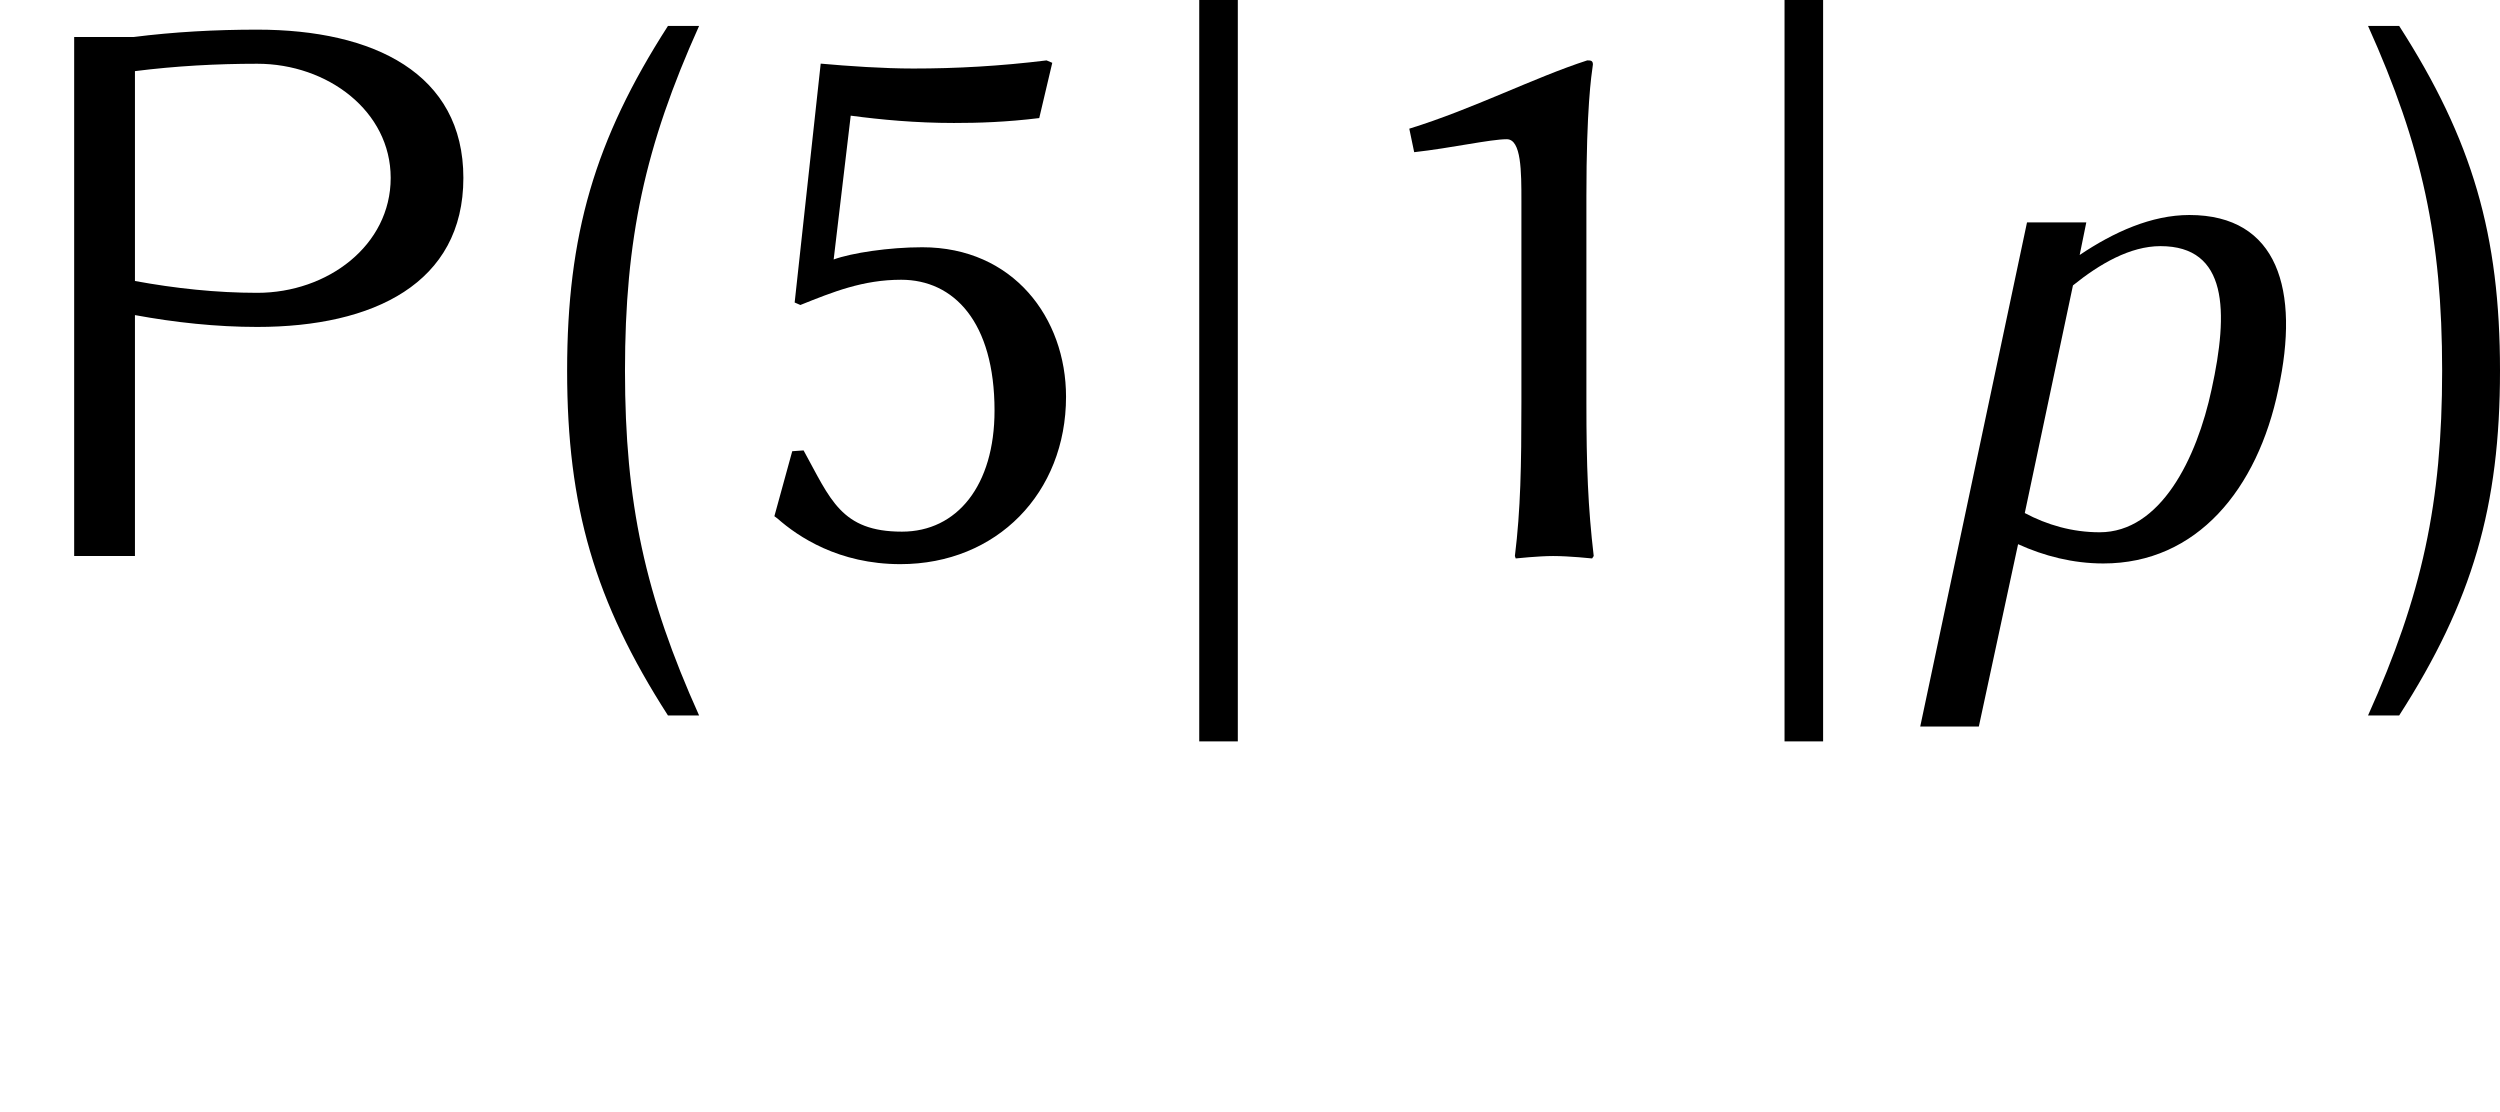
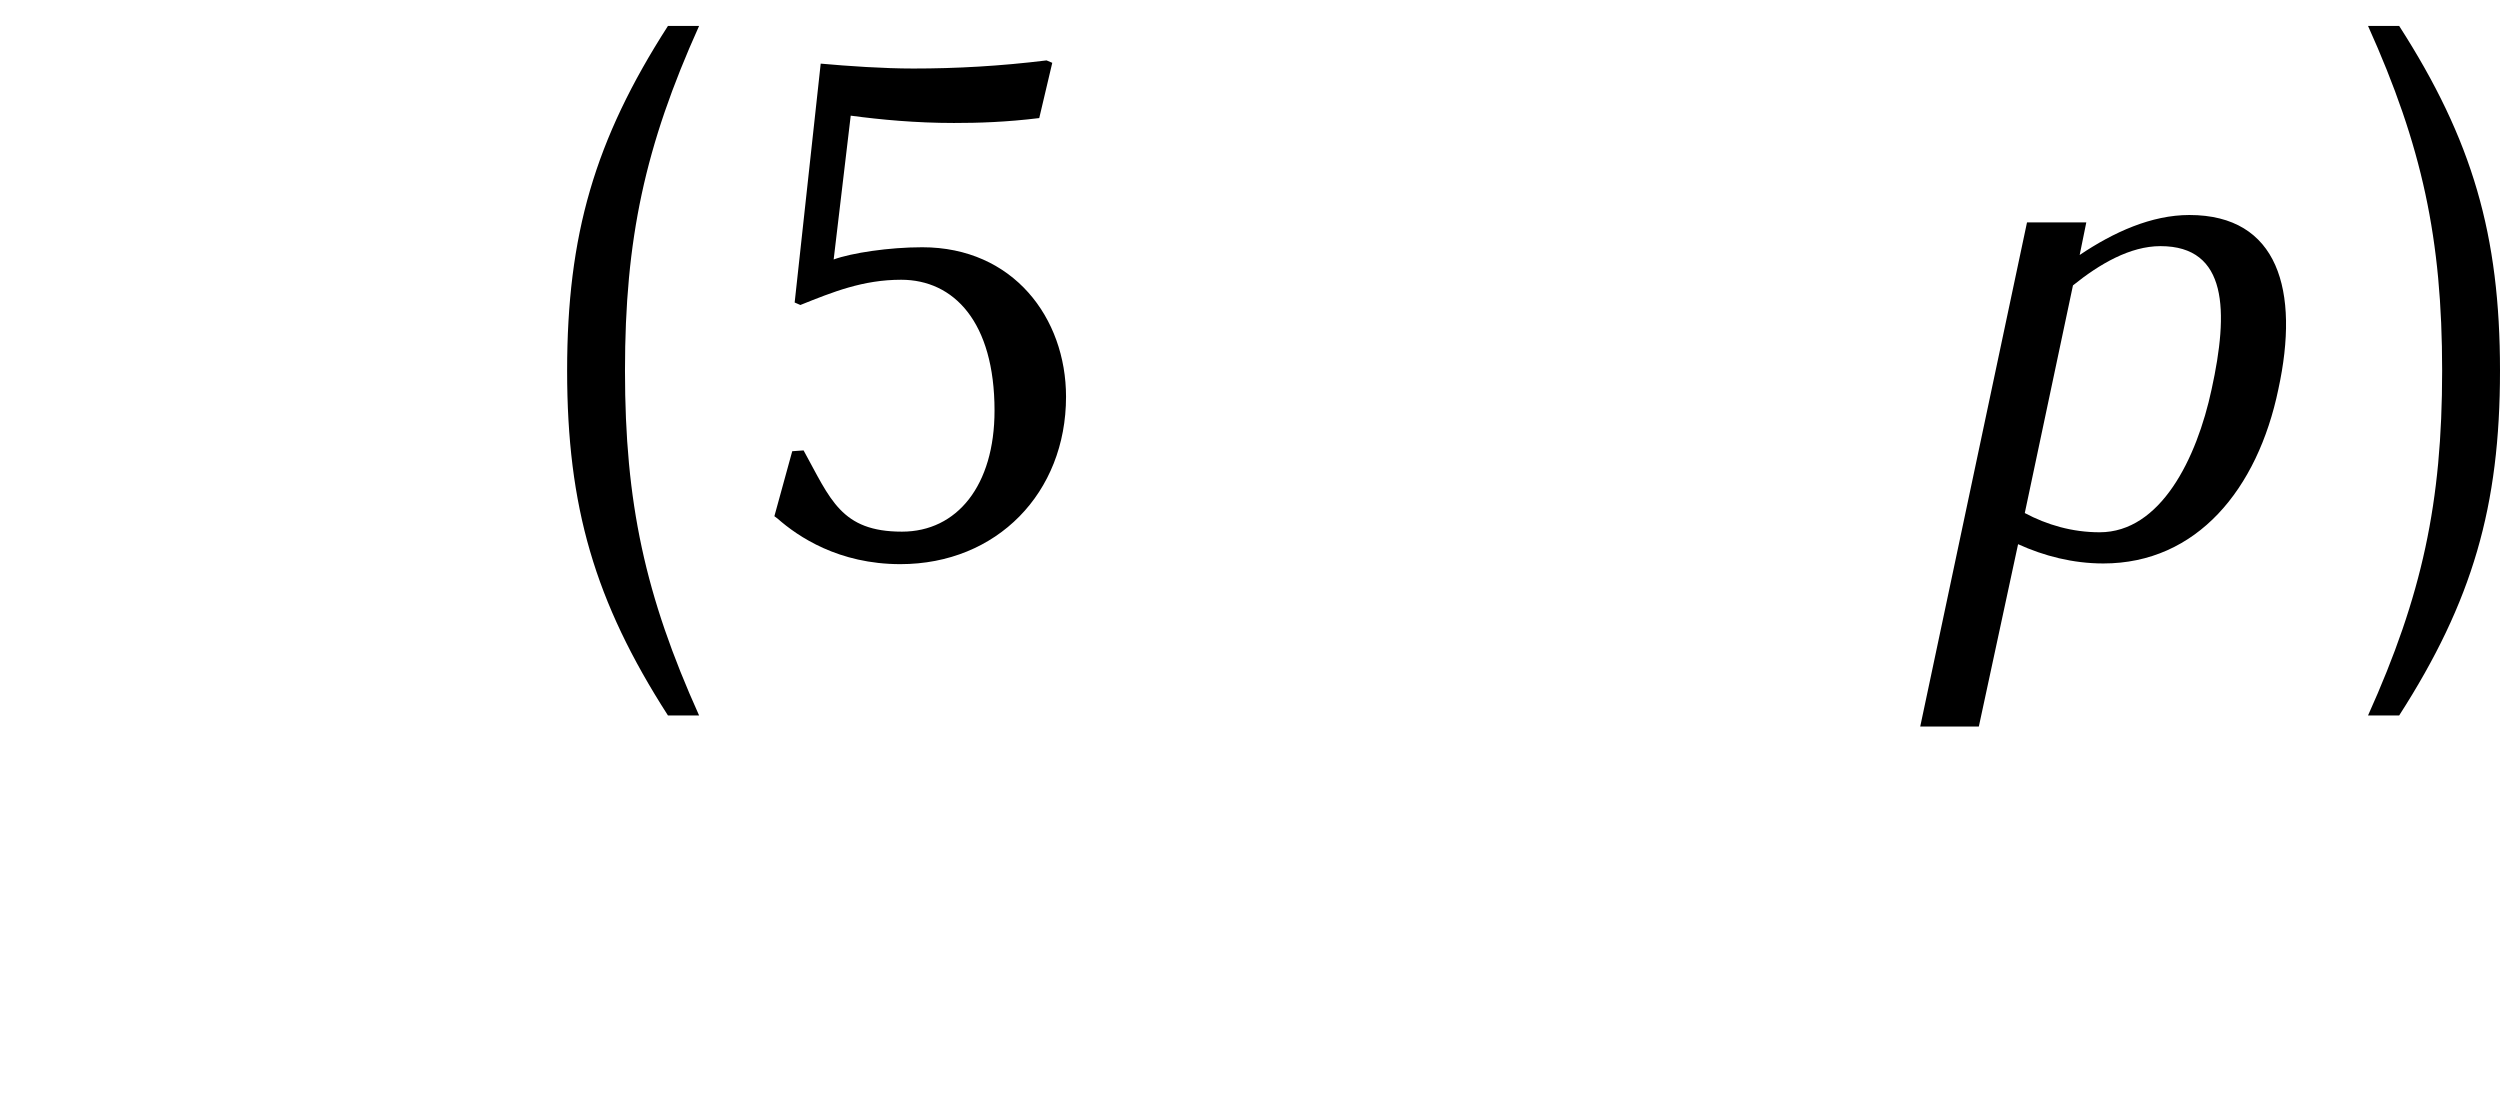
<svg xmlns="http://www.w3.org/2000/svg" xmlns:xlink="http://www.w3.org/1999/xlink" height="17.933pt" version="1.1" viewBox="0 -8.966 40.313 17.933" width="40.313pt">
  <defs>
-     <path d="M4.271 -2.476V-5.804C4.271 -7.219 4.35 -7.743 4.376 -7.926C4.376 -7.992 4.337 -7.992 4.284 -7.992C3.433 -7.717 2.437 -7.206 1.415 -6.891L1.494 -6.512C2.083 -6.577 2.725 -6.721 2.987 -6.721C3.223 -6.721 3.223 -6.197 3.223 -5.725V-2.476C3.223 -1.454 3.21 -0.747 3.118 0L3.131 0.039C3.131 0.039 3.498 0 3.734 0C3.996 0 4.363 0.039 4.363 0.039L4.389 0C4.297 -0.786 4.271 -1.441 4.271 -2.476Z" id="g1-49" />
    <path d="M2.647 0.131C4.206 0.131 5.319 -1.022 5.319 -2.568C5.319 -3.839 4.468 -4.979 3 -4.979C2.463 -4.979 1.86 -4.887 1.572 -4.782L1.847 -7.101C2.332 -7.036 2.895 -6.983 3.511 -6.983C3.904 -6.983 4.35 -6.996 4.887 -7.062L5.097 -7.953L5.005 -7.992C4.258 -7.9 3.551 -7.861 2.856 -7.861C2.371 -7.861 1.808 -7.9 1.363 -7.94L0.943 -4.088L1.035 -4.048C1.559 -4.258 2.044 -4.455 2.66 -4.455C3.511 -4.455 4.166 -3.773 4.166 -2.345C4.166 -1.14 3.564 -0.393 2.673 -0.393C1.69 -0.393 1.52 -0.917 1.087 -1.703L0.904 -1.69L0.616 -0.642L0.668 -0.603C0.996 -0.314 1.651 0.131 2.647 0.131Z" id="g1-53" />
-     <path d="M1.973 2.989V-8.966H1.351V2.989H1.973Z" id="g2-106" />
    <path d="M5.99 -2.69C6.336 -4.28 5.99 -5.499 4.555 -5.499C3.945 -5.499 3.335 -5.224 2.786 -4.854L2.893 -5.38H1.937L0.215 2.75H1.16L1.793 -0.191C2.212 0 2.678 0.12 3.168 0.12C4.674 0.12 5.655 -1.076 5.99 -2.69ZM4.914 -2.69C4.674 -1.566 4.089 -0.383 3.108 -0.383C2.666 -0.383 2.26 -0.502 1.901 -0.693L2.678 -4.364C3.108 -4.71 3.599 -4.997 4.089 -4.997C5.177 -4.997 5.189 -3.945 4.914 -2.69Z" id="g3-112" />
    <path d="M3.084 2.75C2.212 0.813 1.889 -0.681 1.889 -2.809S2.212 -6.432 3.084 -8.369H2.582C1.399 -6.528 0.956 -4.997 0.956 -2.809S1.399 0.909 2.582 2.75H3.084Z" id="g4-40" />
    <path d="M2.726 -2.809C2.726 -4.997 2.283 -6.528 1.1 -8.369H0.598C1.47 -6.432 1.793 -4.937 1.793 -2.809S1.47 0.813 0.598 2.75H1.1C2.283 0.909 2.726 -0.622 2.726 -2.809Z" id="g4-41" />
-     <path d="M7.472 -6.097C7.472 -7.783 6.025 -8.488 4.148 -8.488C3.479 -8.488 2.809 -8.452 2.152 -8.369H1.196V0H2.176V-3.885C2.821 -3.766 3.491 -3.694 4.148 -3.694C6.025 -3.694 7.472 -4.399 7.472 -6.097ZM6.3 -6.097C6.3 -5.009 5.284 -4.244 4.148 -4.244C3.491 -4.244 2.821 -4.316 2.176 -4.435V-7.819C2.833 -7.902 3.491 -7.938 4.148 -7.938C5.284 -7.938 6.3 -7.173 6.3 -6.097Z" id="g4-80" />
  </defs>
  <g id="page1">
    <use x="0" xlink:href="#g4-80" y="0" />
    <use x="8.189" xlink:href="#g4-40" y="-0.179" />
    <use x="11.871" xlink:href="#g1-53" y="0" />
    <use x="17.987" xlink:href="#g2-106" y="0" />
    <use x="21.31" xlink:href="#g1-49" y="0" />
    <use x="27.425" xlink:href="#g2-106" y="0" />
    <use x="30.749" xlink:href="#g3-112" y="0" />
    <use x="37.587" xlink:href="#g4-41" y="-0.179" />
  </g>
</svg>